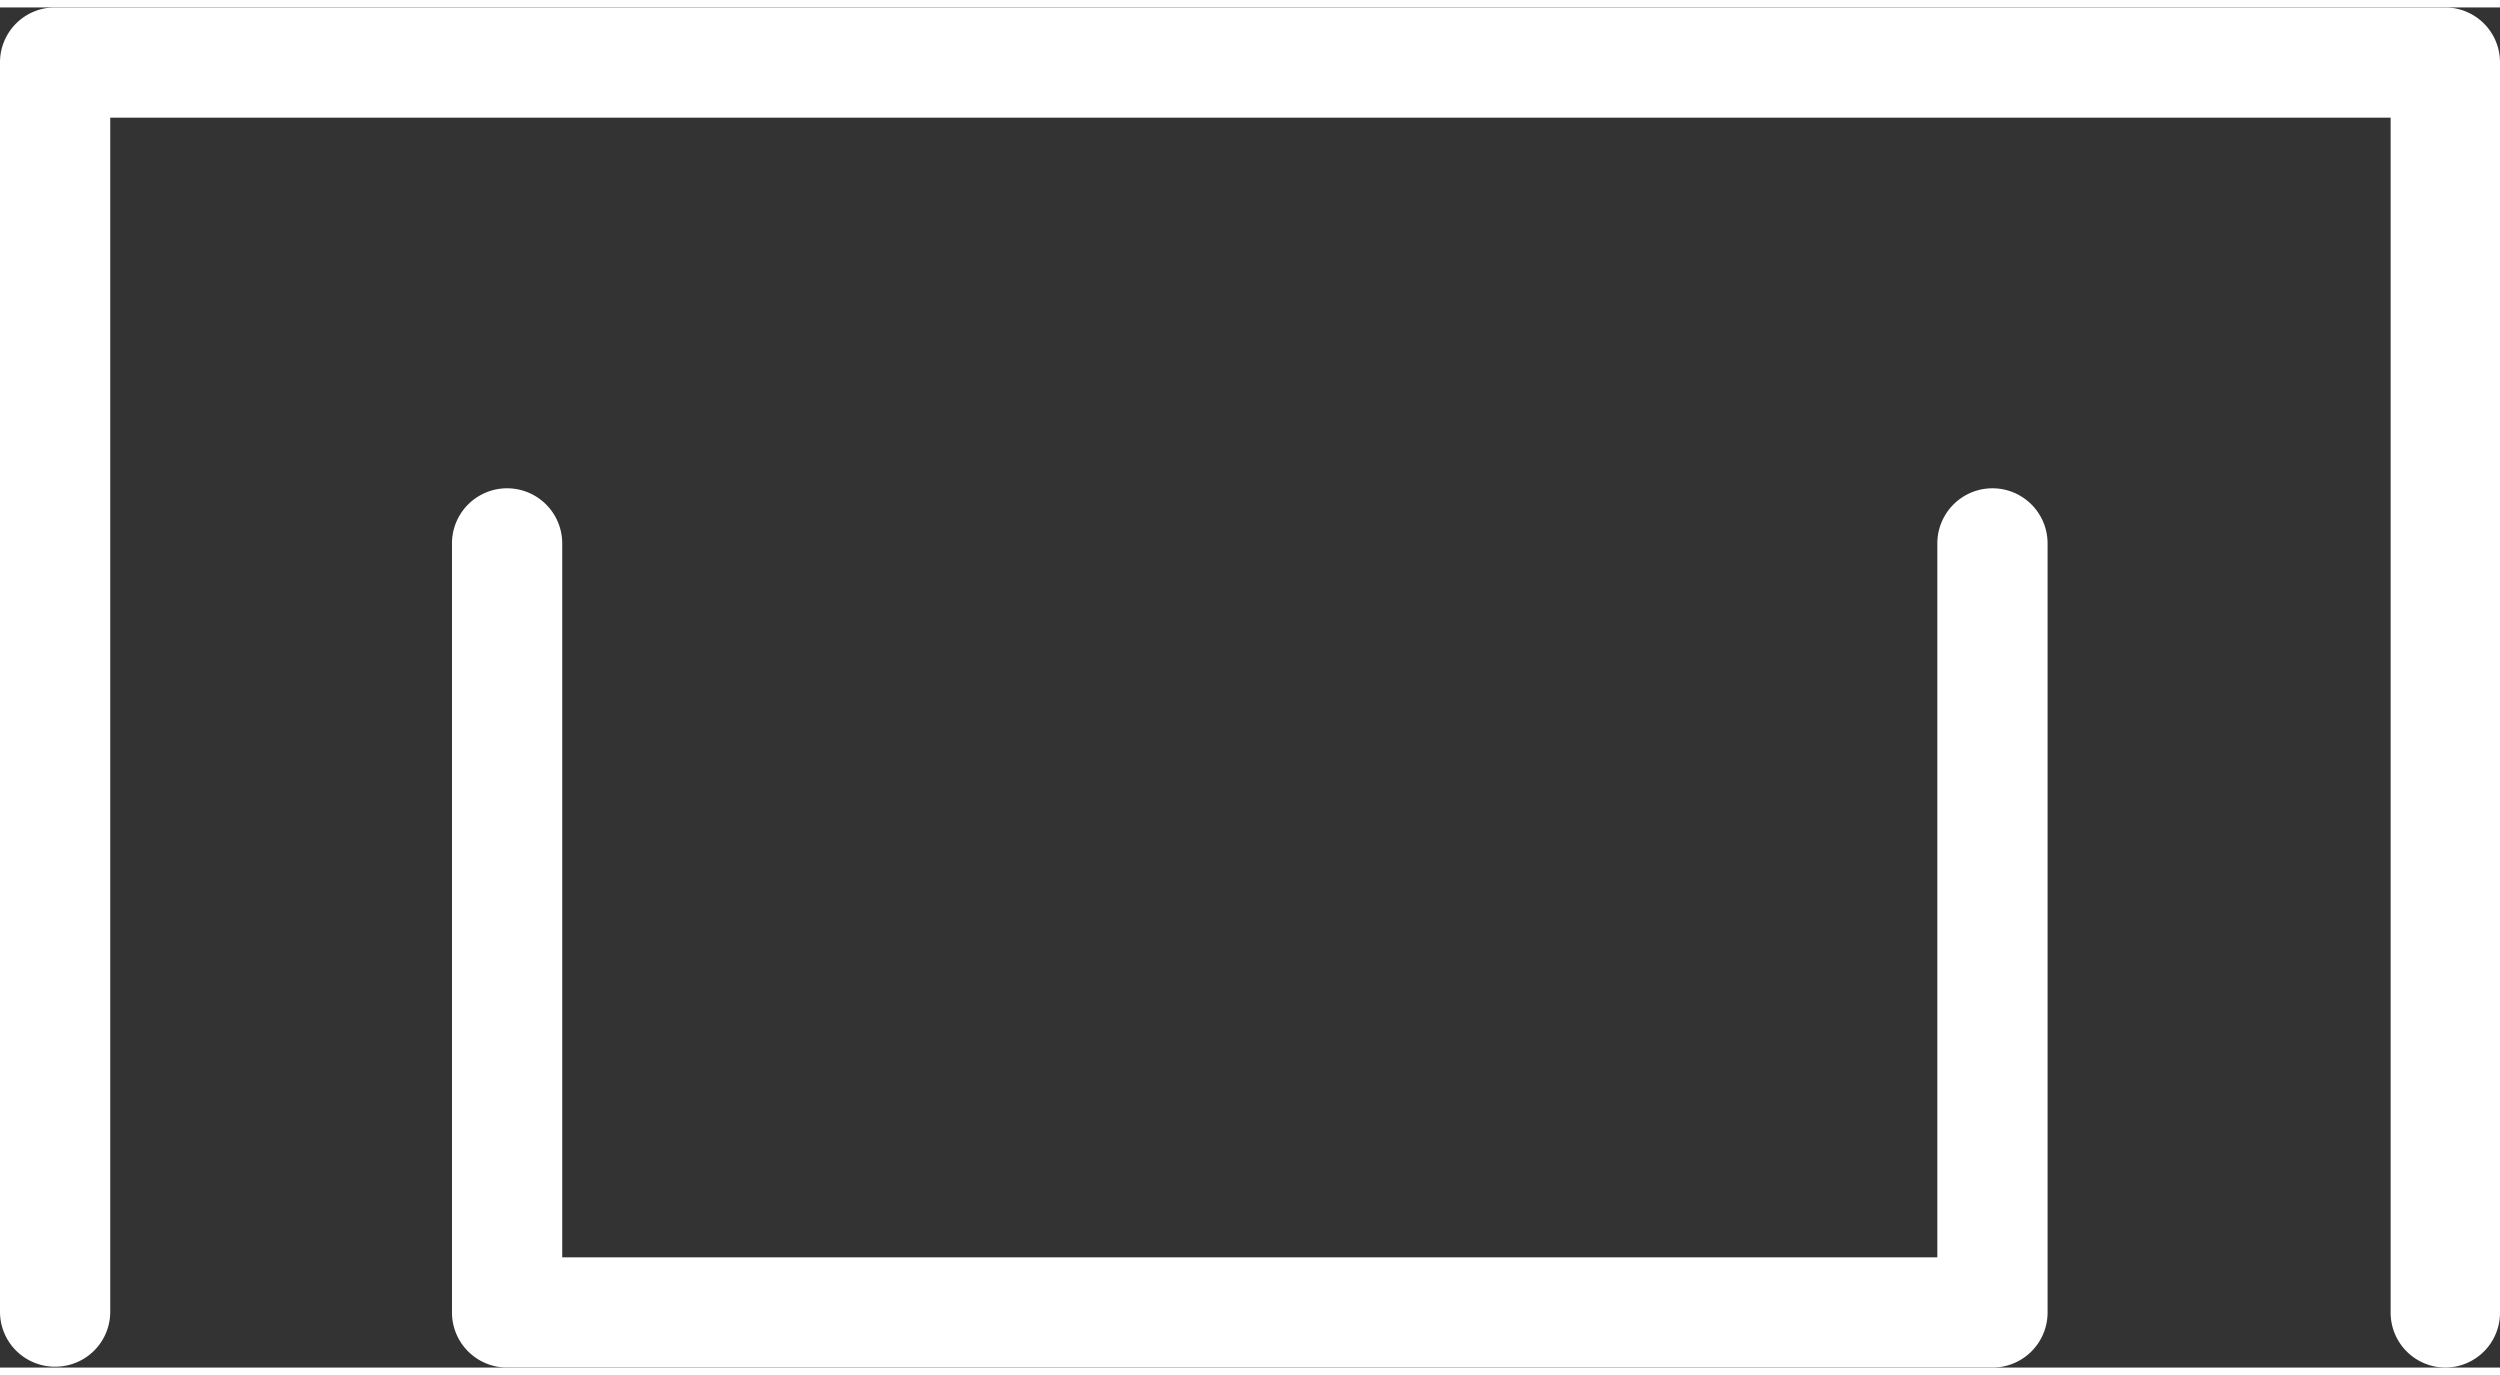
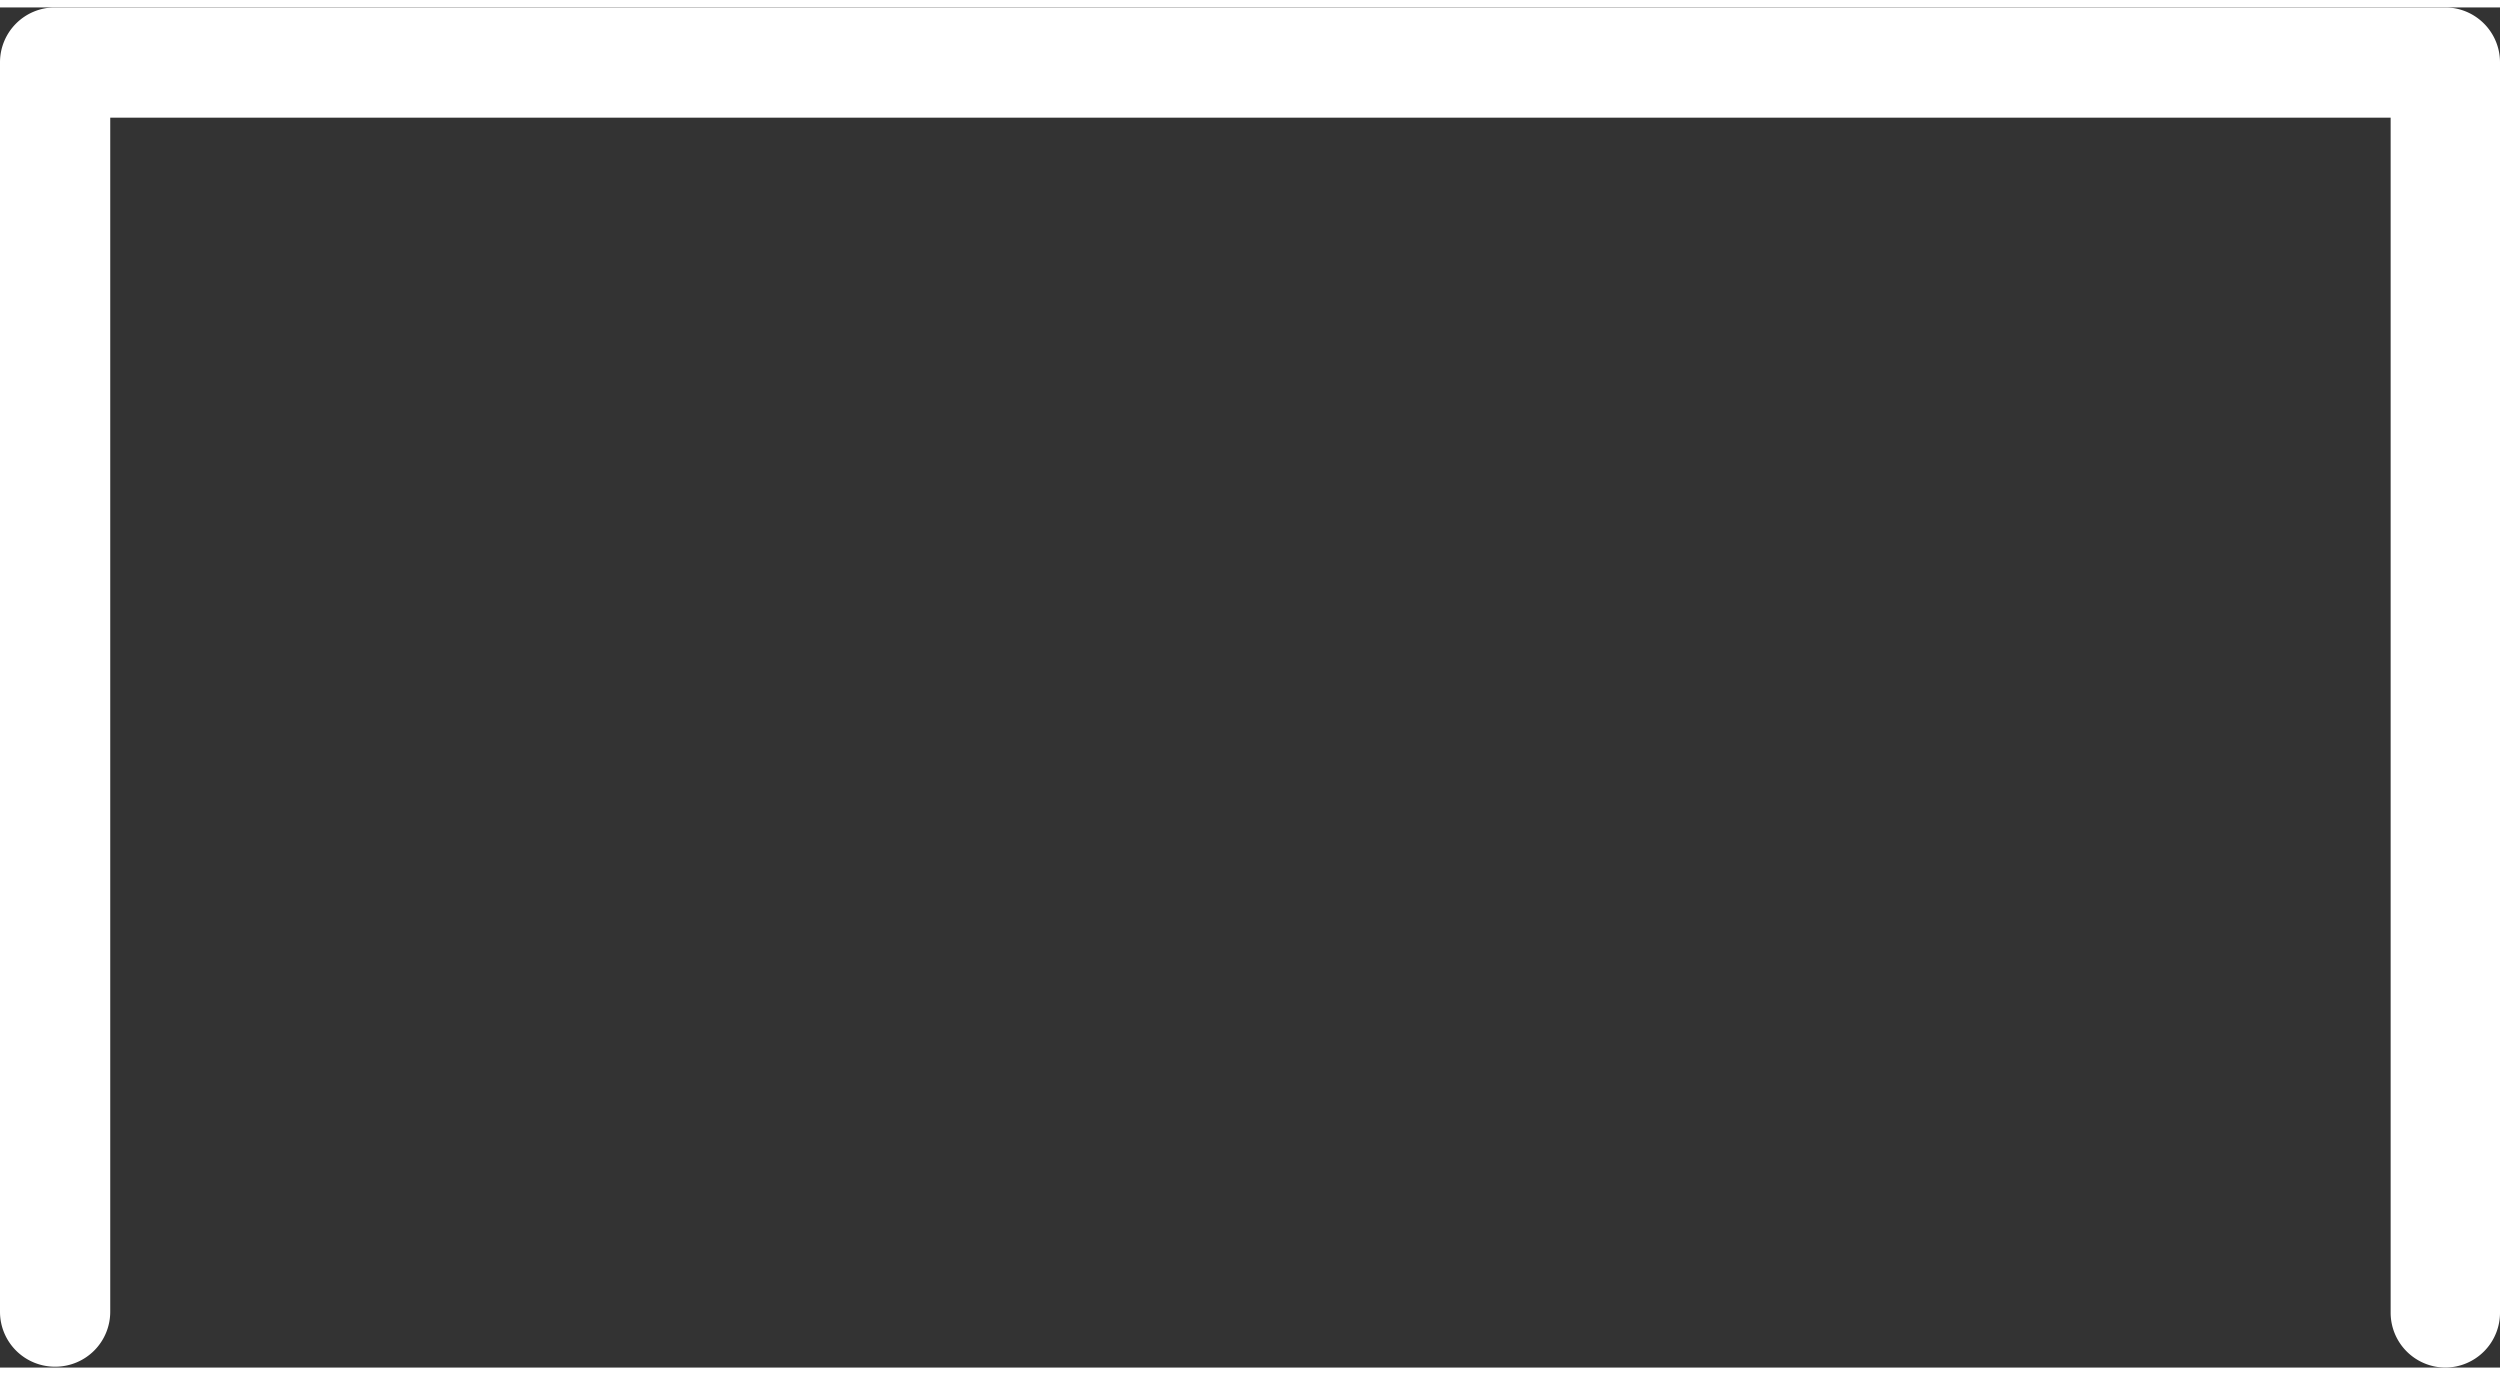
<svg xmlns="http://www.w3.org/2000/svg" width="40" height="22" viewBox="0 0 113.39 61.69">
  <rect x="0" y="0" width="113.39" height="61.69" fill="#333333" stroke="none" />
  <defs>
    <style>.a{fill:#fff;}</style>
  </defs>
  <title>Abdeckhaube</title>
  <path class="a" d="M110.91,87.54a2.49,2.49,0,0,1-2.48-2.5V30.85H5V85a2.49,2.49,0,0,1-2.47,2.5A2.49,2.49,0,0,1,0,85V28.35a2.49,2.49,0,0,1,2.48-2.5H110.91a2.49,2.49,0,0,1,2.48,2.5V85A2.49,2.49,0,0,1,110.91,87.54Z" transform="translate(0 -25.85)" />
-   <path class="a" d="M90.37,87.54H23a2.5,2.5,0,0,1-2.5-2.5V50.16a2.5,2.5,0,0,1,5,0V82.54H87.87V50.16a2.5,2.5,0,0,1,5,0V85A2.5,2.5,0,0,1,90.37,87.54Z" transform="translate(0 -25.85)" />
</svg>